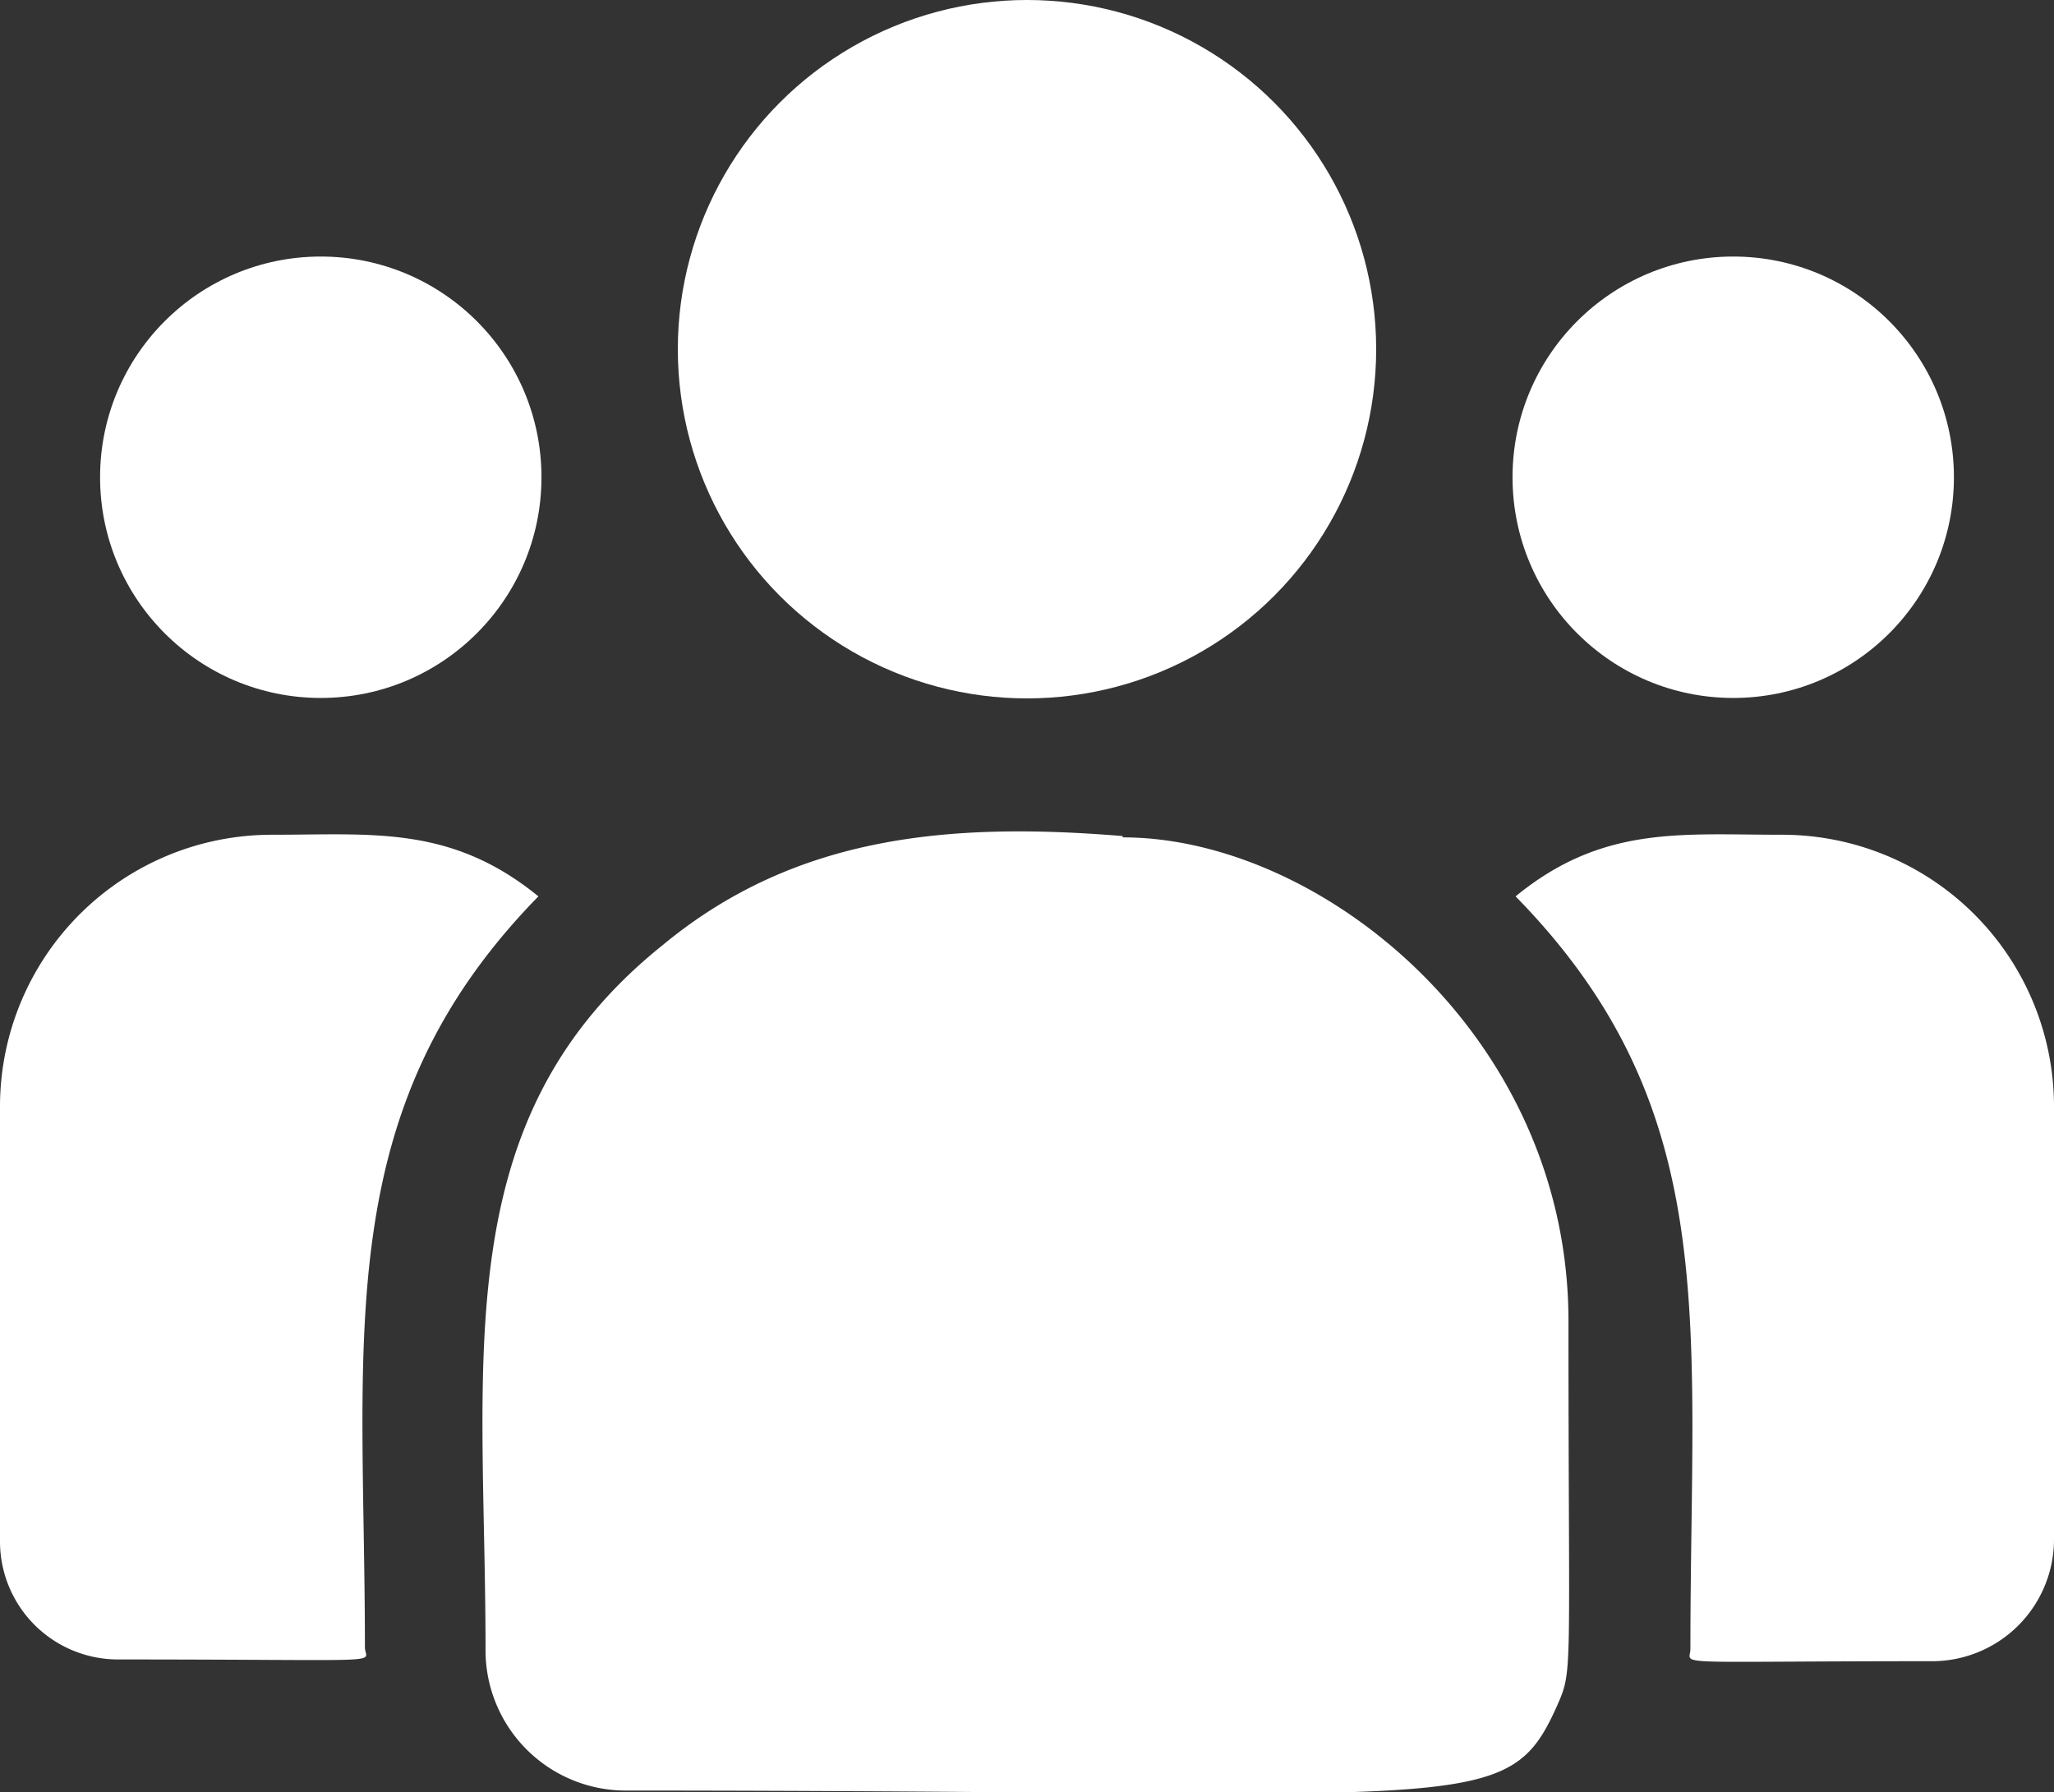
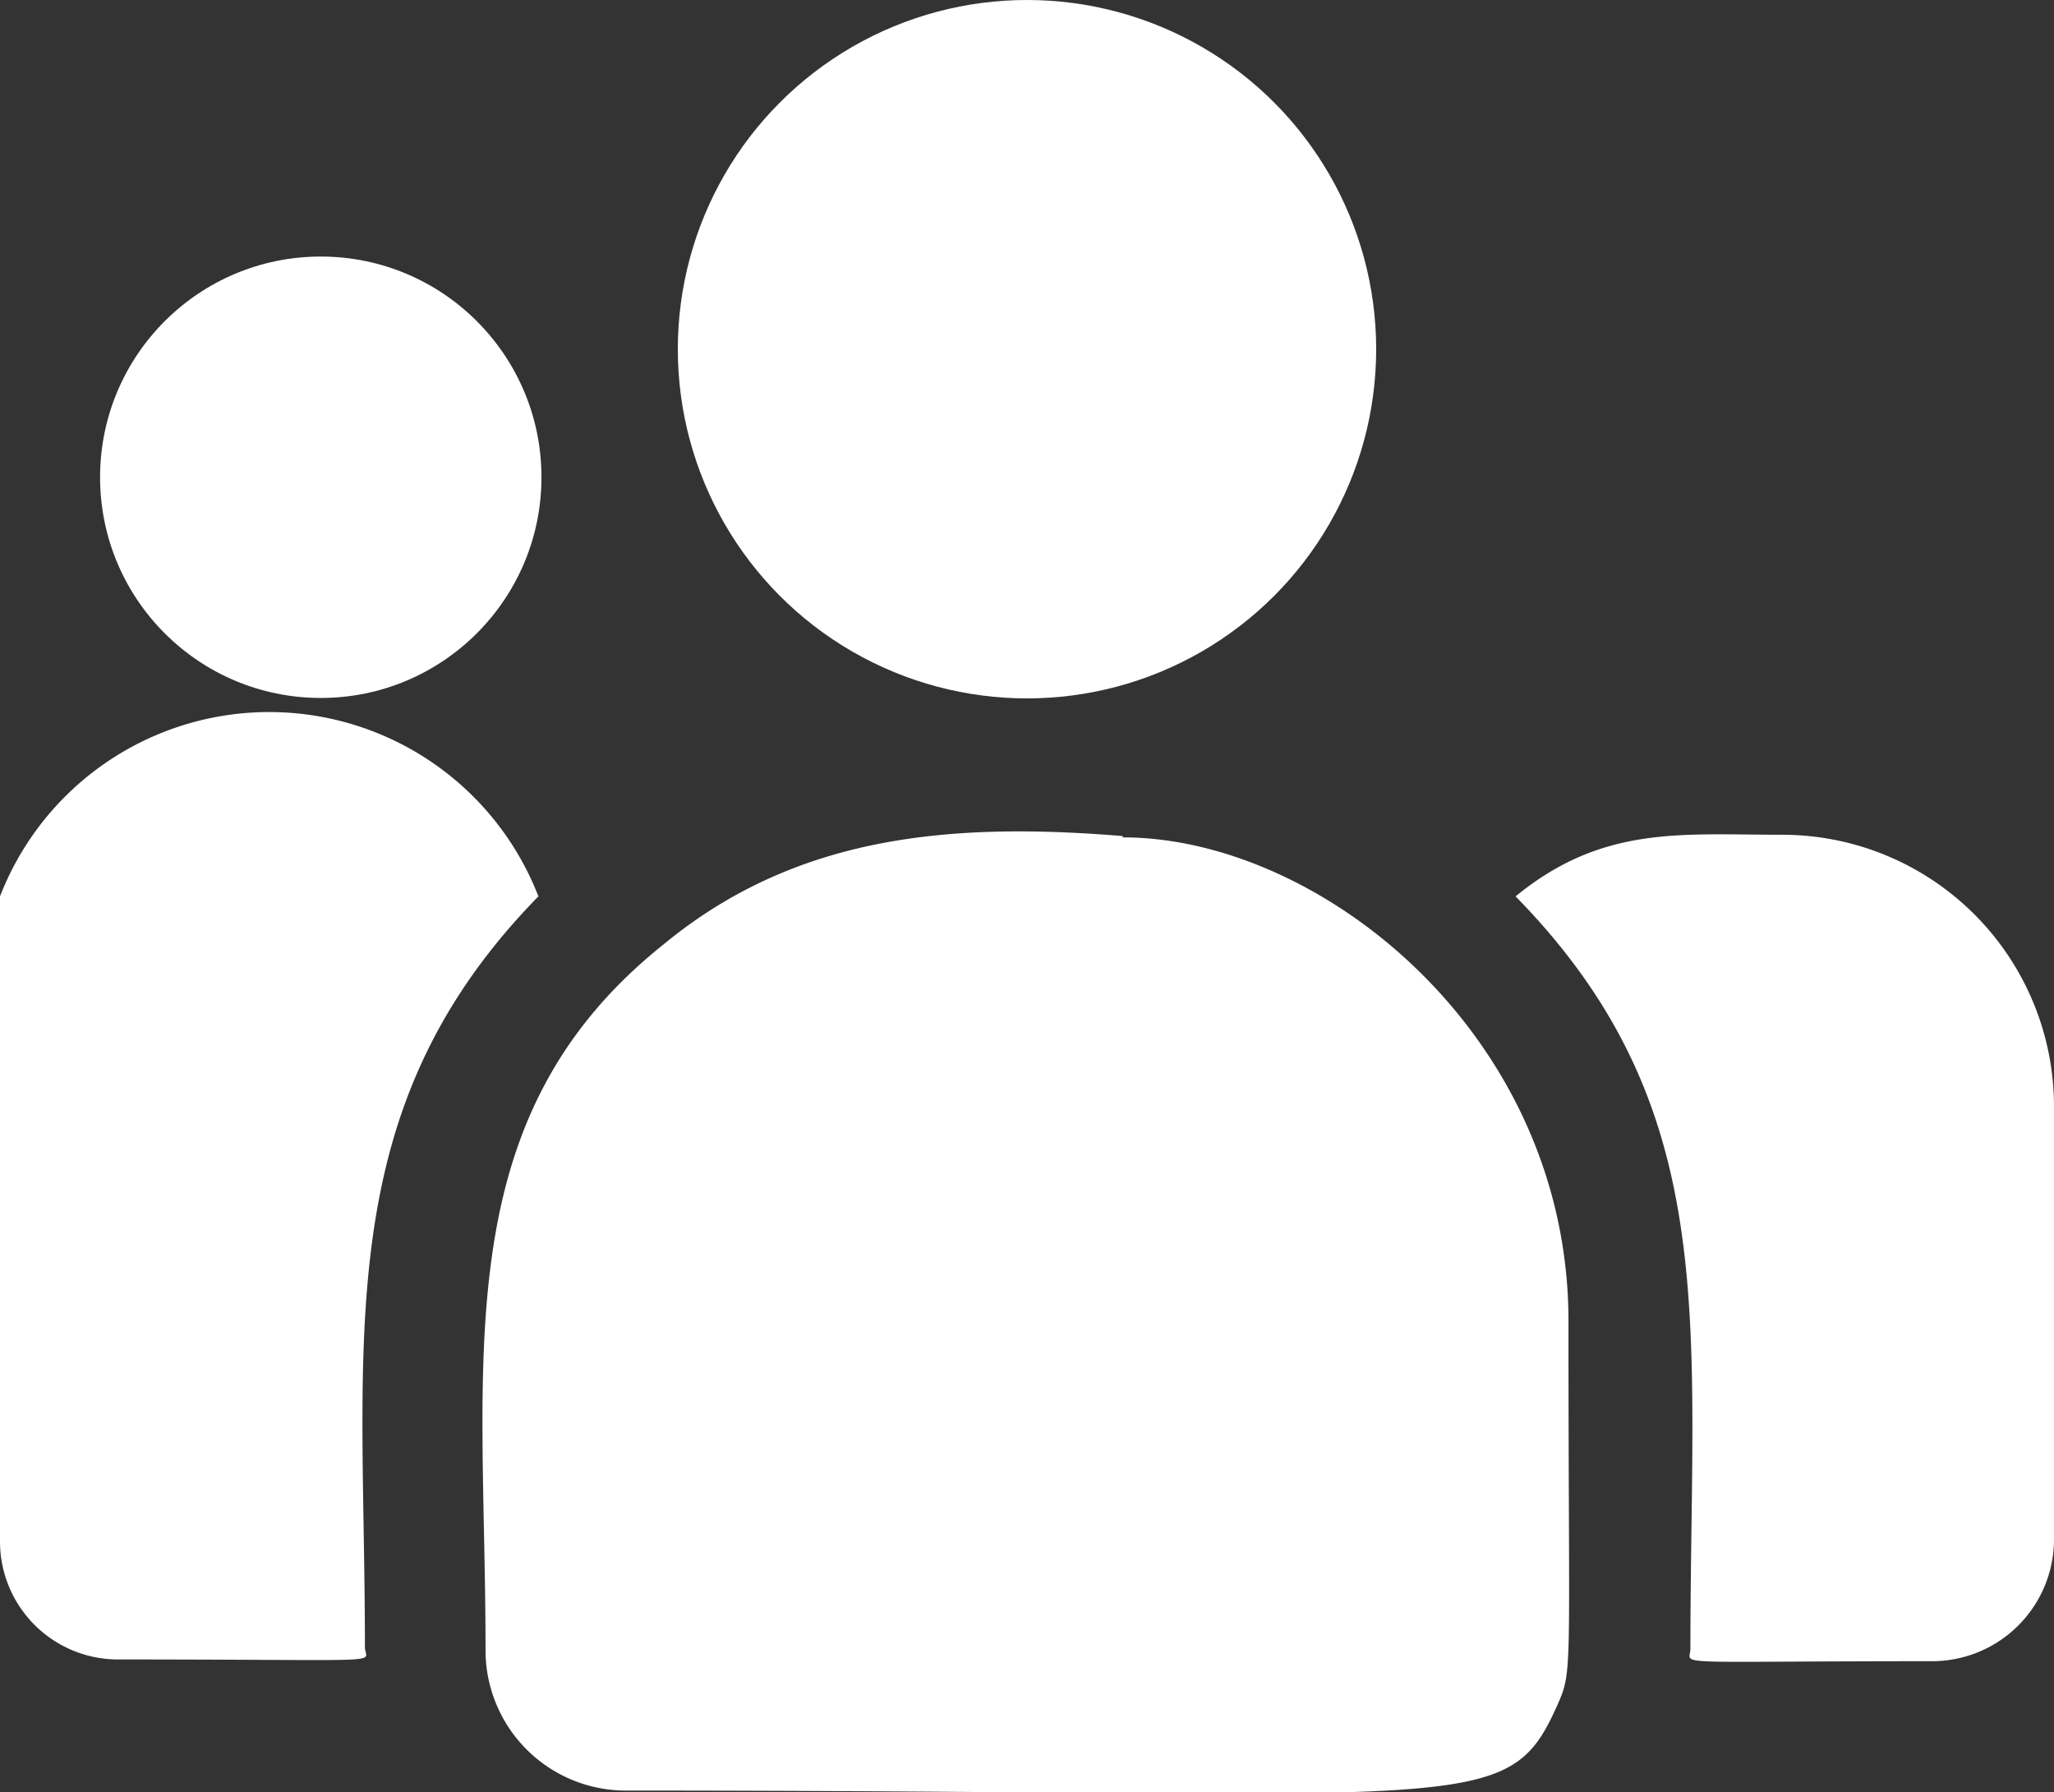
<svg xmlns="http://www.w3.org/2000/svg" id="Layer_1" data-name="Layer 1" viewBox="0 0 47 41.01">
  <rect x="0" y="0" width="47" height="41.01" fill="#333333" stroke="none" />
  <defs>
    <style>.cls-1{fill:#fff;}</style>
  </defs>
  <circle class="cls-1" cx="23.5" cy="7.99" r="7.99" />
-   <circle class="cls-1" cx="39.66" cy="10.92" r="5.05" />
  <circle class="cls-1" cx="7.34" cy="10.92" r="5.05" />
-   <path class="cls-1" d="M12.32,22.54c-2-1.63-3.79-1.41-6.09-1.41A6.22,6.22,0,0,0,0,27.32v10A2.7,2.7,0,0,0,2.7,40c6.43,0,5.65.11,5.65-.28C8.35,32.65,7.51,27.45,12.32,22.54Z" transform="translate(0 -2.03)" />
+   <path class="cls-1" d="M12.32,22.54A6.22,6.22,0,0,0,0,27.32v10A2.7,2.7,0,0,0,2.7,40c6.43,0,5.65.11,5.65-.28C8.35,32.65,7.51,27.45,12.32,22.54Z" transform="translate(0 -2.03)" />
  <path class="cls-1" d="M25.69,21.16c-4-.33-7.51,0-10.52,2.49-5,4-4.06,9.46-4.06,16.11A3.21,3.21,0,0,0,14.32,43c19.38,0,20.15.63,21.3-1.92.38-.86.27-.58.27-8.82,0-6.53-5.66-11.07-10.2-11.07Z" transform="translate(0 -2.03)" />
  <path class="cls-1" d="M40.77,21.13c-2.31,0-4.1-.22-6.09,1.41,4.77,4.87,4,9.72,4,17.22,0,.39-.65.28,5.55.28A2.79,2.79,0,0,0,47,37.25V27.32A6.22,6.22,0,0,0,40.77,21.13Z" transform="translate(0 -2.03)" />
</svg>